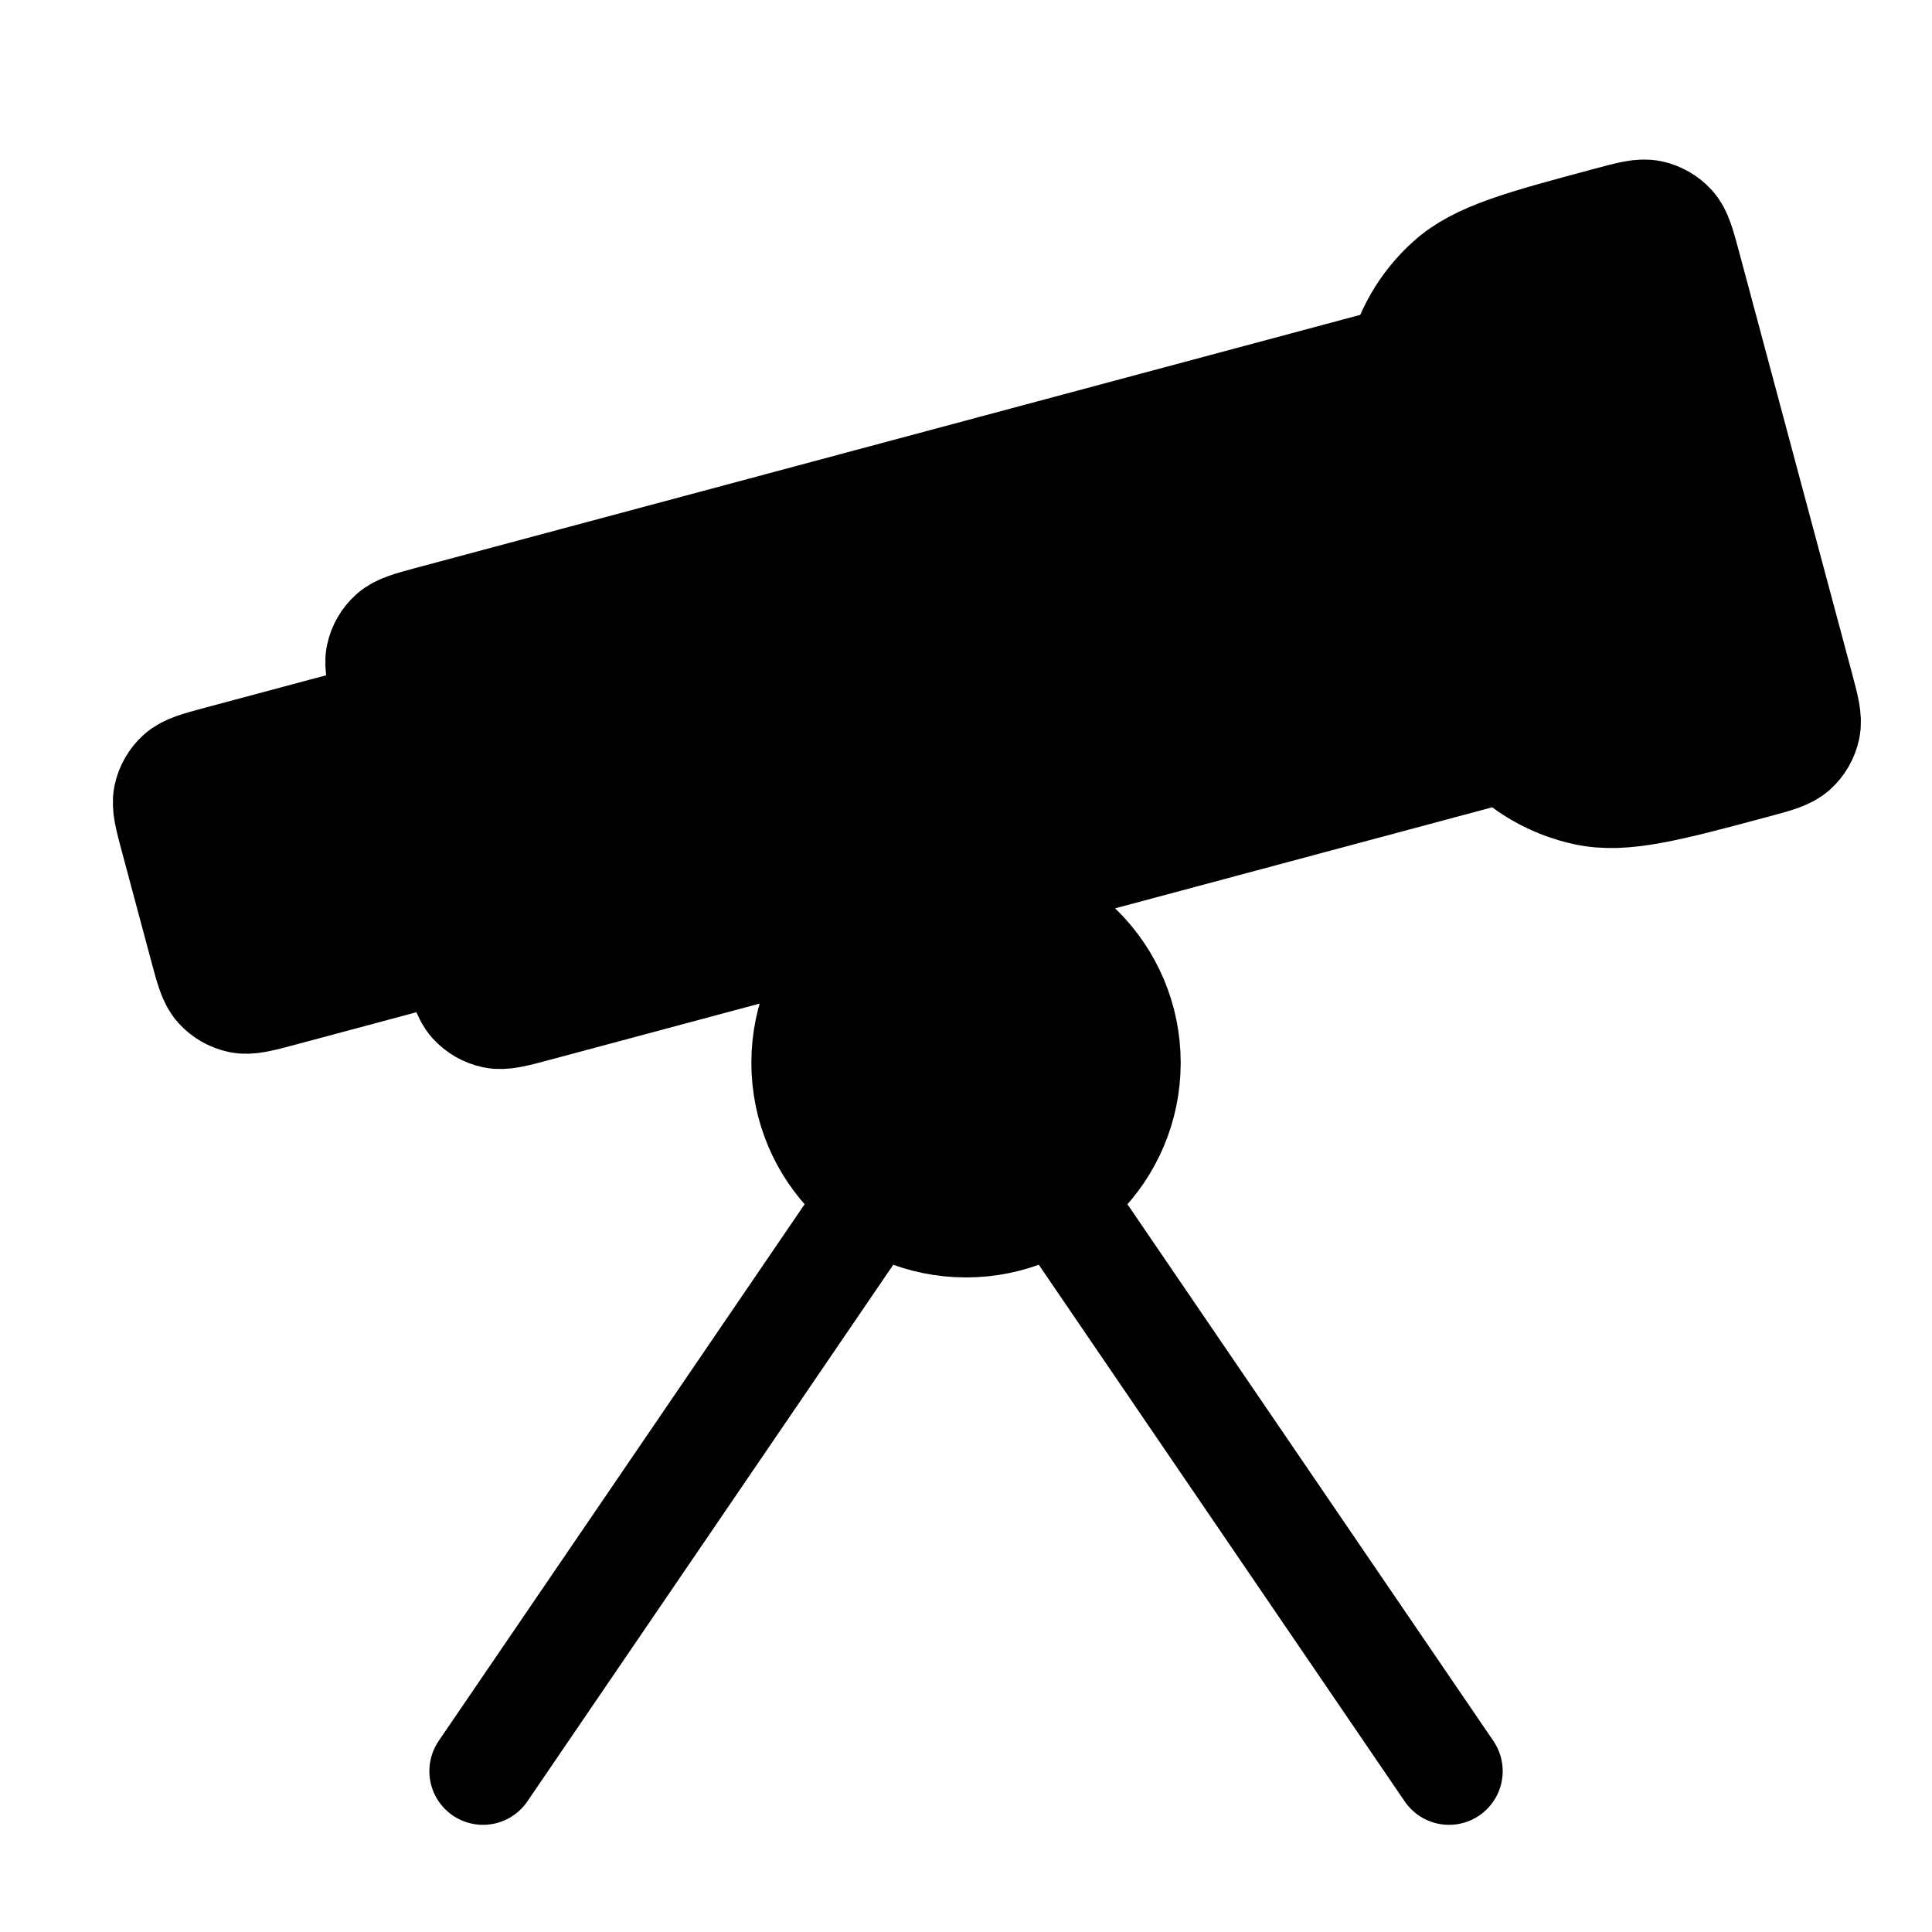
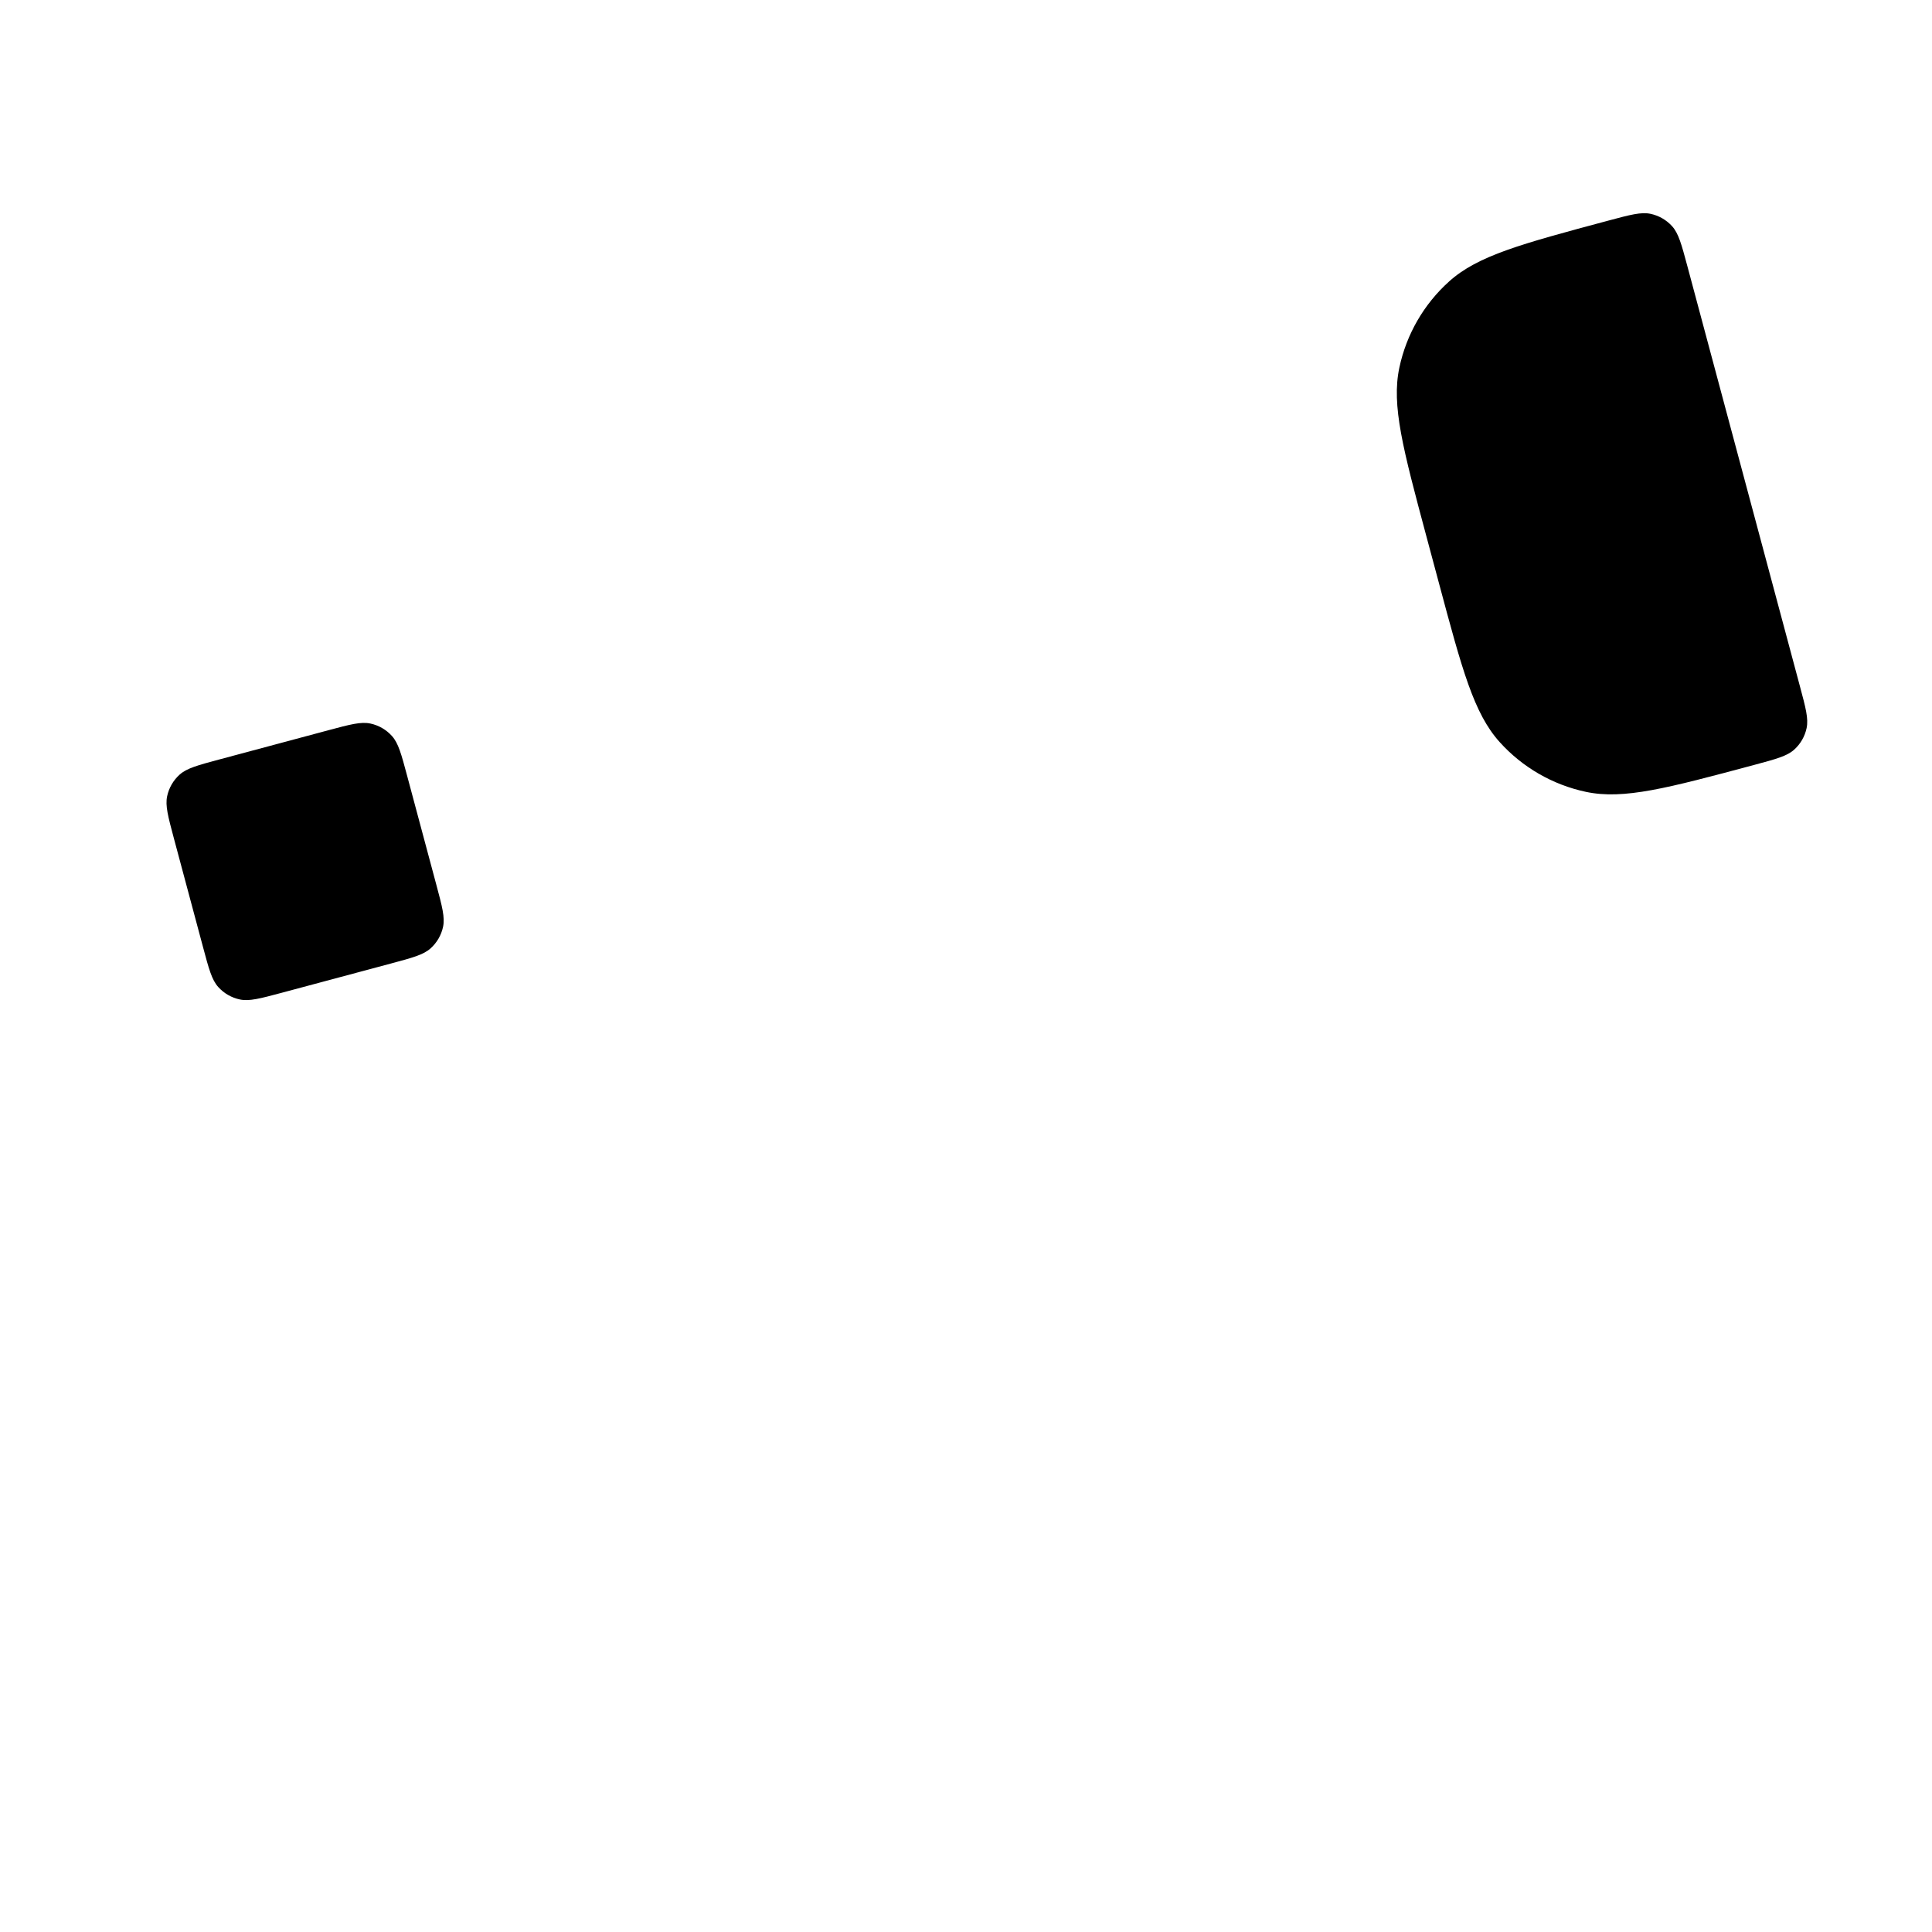
<svg xmlns="http://www.w3.org/2000/svg" width="72" height="72" viewBox="0 0 72 72" fill="none">
  <g id="telescope">
    <g id="Icon">
-       <path d="M36.001 45.606C39.315 45.606 42.001 42.919 42.001 39.606C42.001 36.292 39.315 33.606 36.001 33.606C32.688 33.606 30.001 36.292 30.001 39.606C30.001 42.919 32.688 45.606 36.001 45.606Z" fill="black" />
-       <path d="M14.397 26.015C14.179 25.203 14.071 24.798 14.146 24.445C14.211 24.136 14.374 23.854 14.609 23.642C14.877 23.401 15.282 23.293 16.094 23.075L51.447 13.603L55.329 28.091L19.976 37.564C19.165 37.782 18.759 37.89 18.407 37.816C18.097 37.75 17.816 37.587 17.604 37.352C17.363 37.084 17.254 36.679 17.037 35.867L14.397 26.015Z" fill="black" />
      <path d="M53.155 19.978C52.285 16.732 51.85 15.109 52.15 13.7C52.413 12.461 53.062 11.336 54.004 10.489C55.075 9.525 56.697 9.09 59.943 8.22C60.755 8.003 61.16 7.894 61.513 7.969C61.822 8.035 62.103 8.197 62.316 8.432C62.556 8.7 62.665 9.106 62.883 9.917L67.075 25.565C67.293 26.377 67.402 26.782 67.327 27.135C67.261 27.445 67.099 27.726 66.863 27.938C66.596 28.178 66.19 28.287 65.378 28.505C62.133 29.374 60.51 29.809 59.101 29.51C57.861 29.246 56.737 28.597 55.889 27.656C54.925 26.585 54.49 24.962 53.621 21.716L53.155 19.978Z" fill="black" />
      <path d="M6.48 31.242C6.263 30.43 6.154 30.025 6.229 29.672C6.295 29.363 6.457 29.082 6.692 28.87C6.96 28.629 7.366 28.52 8.177 28.302L12.234 27.215C13.045 26.998 13.451 26.889 13.803 26.964C14.113 27.03 14.394 27.192 14.606 27.428C14.847 27.695 14.956 28.101 15.173 28.913L16.26 32.969C16.478 33.781 16.586 34.187 16.512 34.539C16.446 34.849 16.283 35.13 16.048 35.342C15.78 35.583 15.375 35.691 14.563 35.909L10.506 36.996C9.695 37.213 9.289 37.322 8.937 37.247C8.627 37.181 8.346 37.019 8.134 36.784C7.893 36.516 7.784 36.11 7.567 35.299L6.48 31.242Z" fill="black" />
-       <path d="M39.365 44.54L54.001 66.006M32.637 44.54L18.001 66.006M42.001 39.606C42.001 42.919 39.315 45.606 36.001 45.606C32.688 45.606 30.001 42.919 30.001 39.606C30.001 36.292 32.688 33.606 36.001 33.606C39.315 33.606 42.001 36.292 42.001 39.606ZM51.447 13.603L16.094 23.075C15.282 23.293 14.877 23.401 14.609 23.642C14.374 23.854 14.211 24.136 14.146 24.445C14.071 24.798 14.179 25.203 14.397 26.015L17.037 35.867C17.254 36.679 17.363 37.084 17.604 37.352C17.816 37.587 18.097 37.75 18.407 37.816C18.759 37.89 19.165 37.782 19.976 37.564L55.329 28.091L51.447 13.603ZM65.378 28.505C62.133 29.374 60.51 29.809 59.101 29.51C57.861 29.246 56.737 28.597 55.889 27.656C54.925 26.585 54.49 24.962 53.621 21.716L53.155 19.978C52.285 16.732 51.85 15.109 52.15 13.7C52.413 12.461 53.062 11.336 54.004 10.489C55.075 9.525 56.697 9.09 59.943 8.22C60.755 8.003 61.16 7.894 61.513 7.969C61.822 8.035 62.103 8.197 62.316 8.432C62.556 8.7 62.665 9.106 62.883 9.917L67.075 25.565C67.293 26.377 67.402 26.782 67.327 27.135C67.261 27.445 67.099 27.726 66.863 27.938C66.596 28.178 66.19 28.287 65.378 28.505ZM10.506 36.996L14.563 35.909C15.375 35.691 15.78 35.583 16.048 35.342C16.283 35.13 16.446 34.849 16.512 34.539C16.586 34.187 16.478 33.781 16.26 32.969L15.173 28.913C14.956 28.101 14.847 27.695 14.606 27.428C14.394 27.192 14.113 27.03 13.803 26.964C13.451 26.889 13.045 26.998 12.234 27.215L8.177 28.302C7.366 28.52 6.96 28.629 6.692 28.87C6.457 29.082 6.295 29.363 6.229 29.672C6.154 30.025 6.263 30.43 6.48 31.242L7.567 35.299C7.784 36.11 7.893 36.516 8.134 36.784C8.346 37.019 8.627 37.181 8.937 37.247C9.289 37.322 9.695 37.213 10.506 36.996Z" stroke="black" stroke-width="4" stroke-linecap="round" stroke-linejoin="round" />
    </g>
  </g>
</svg>